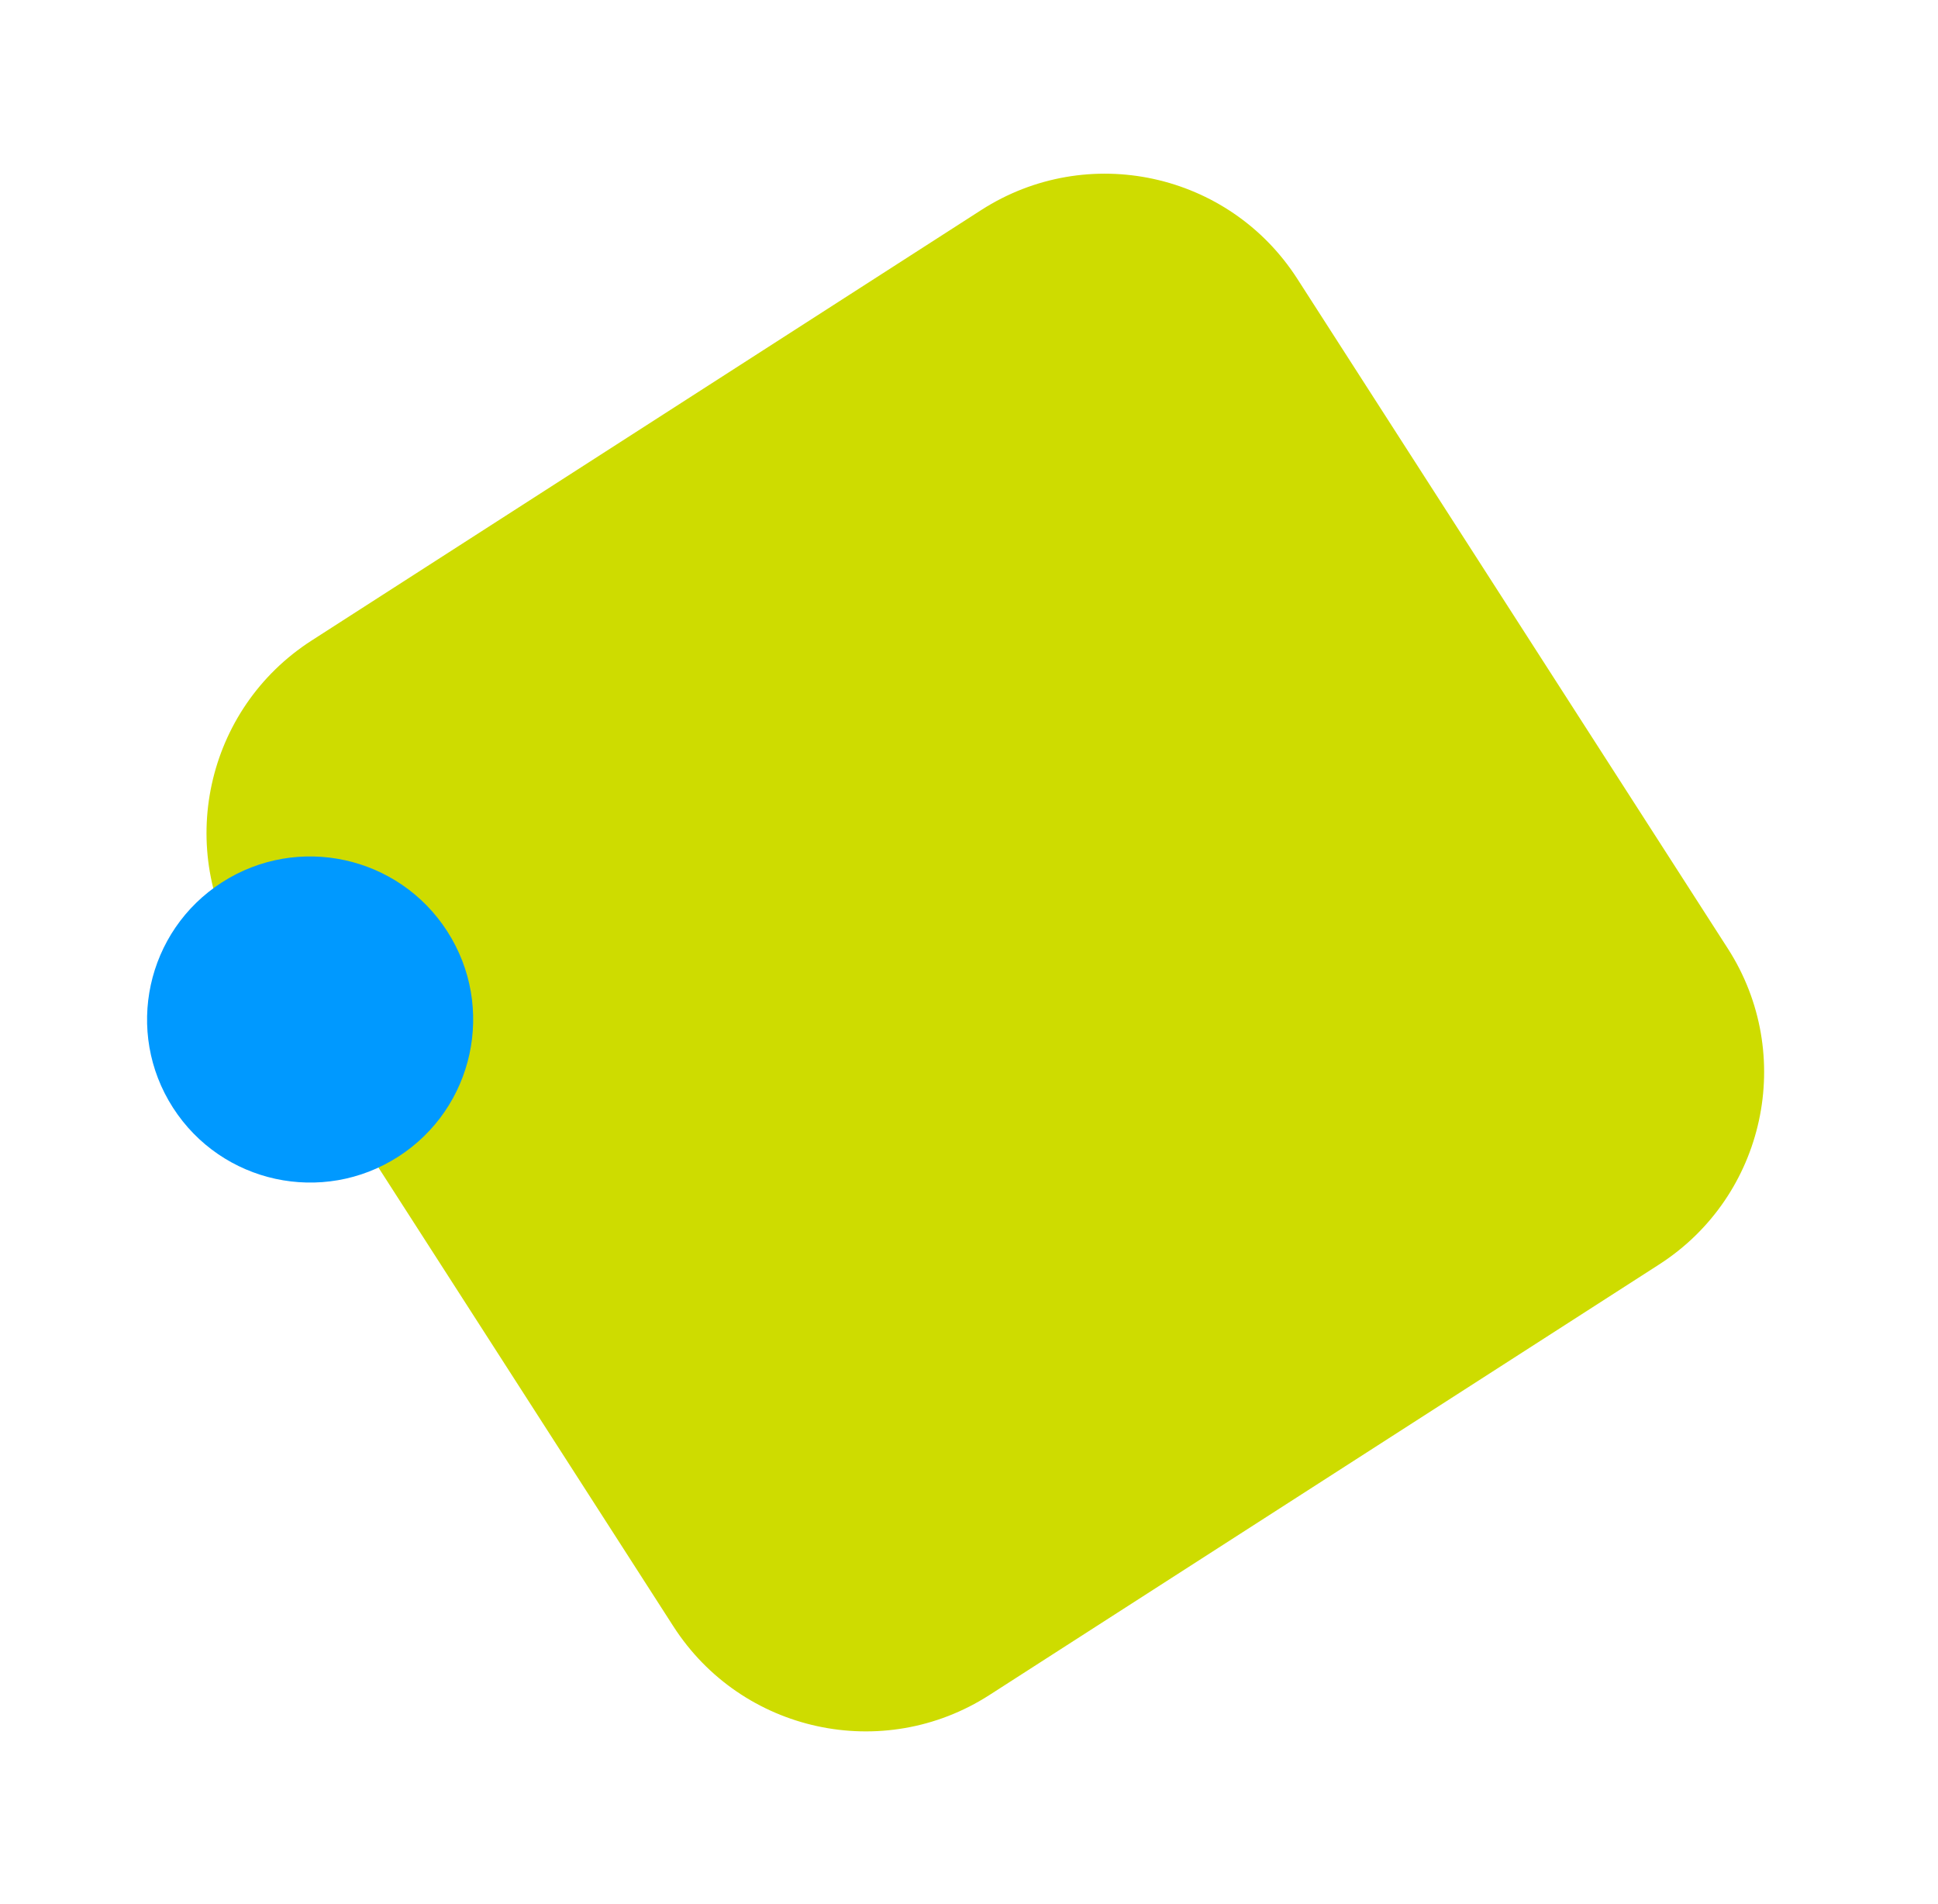
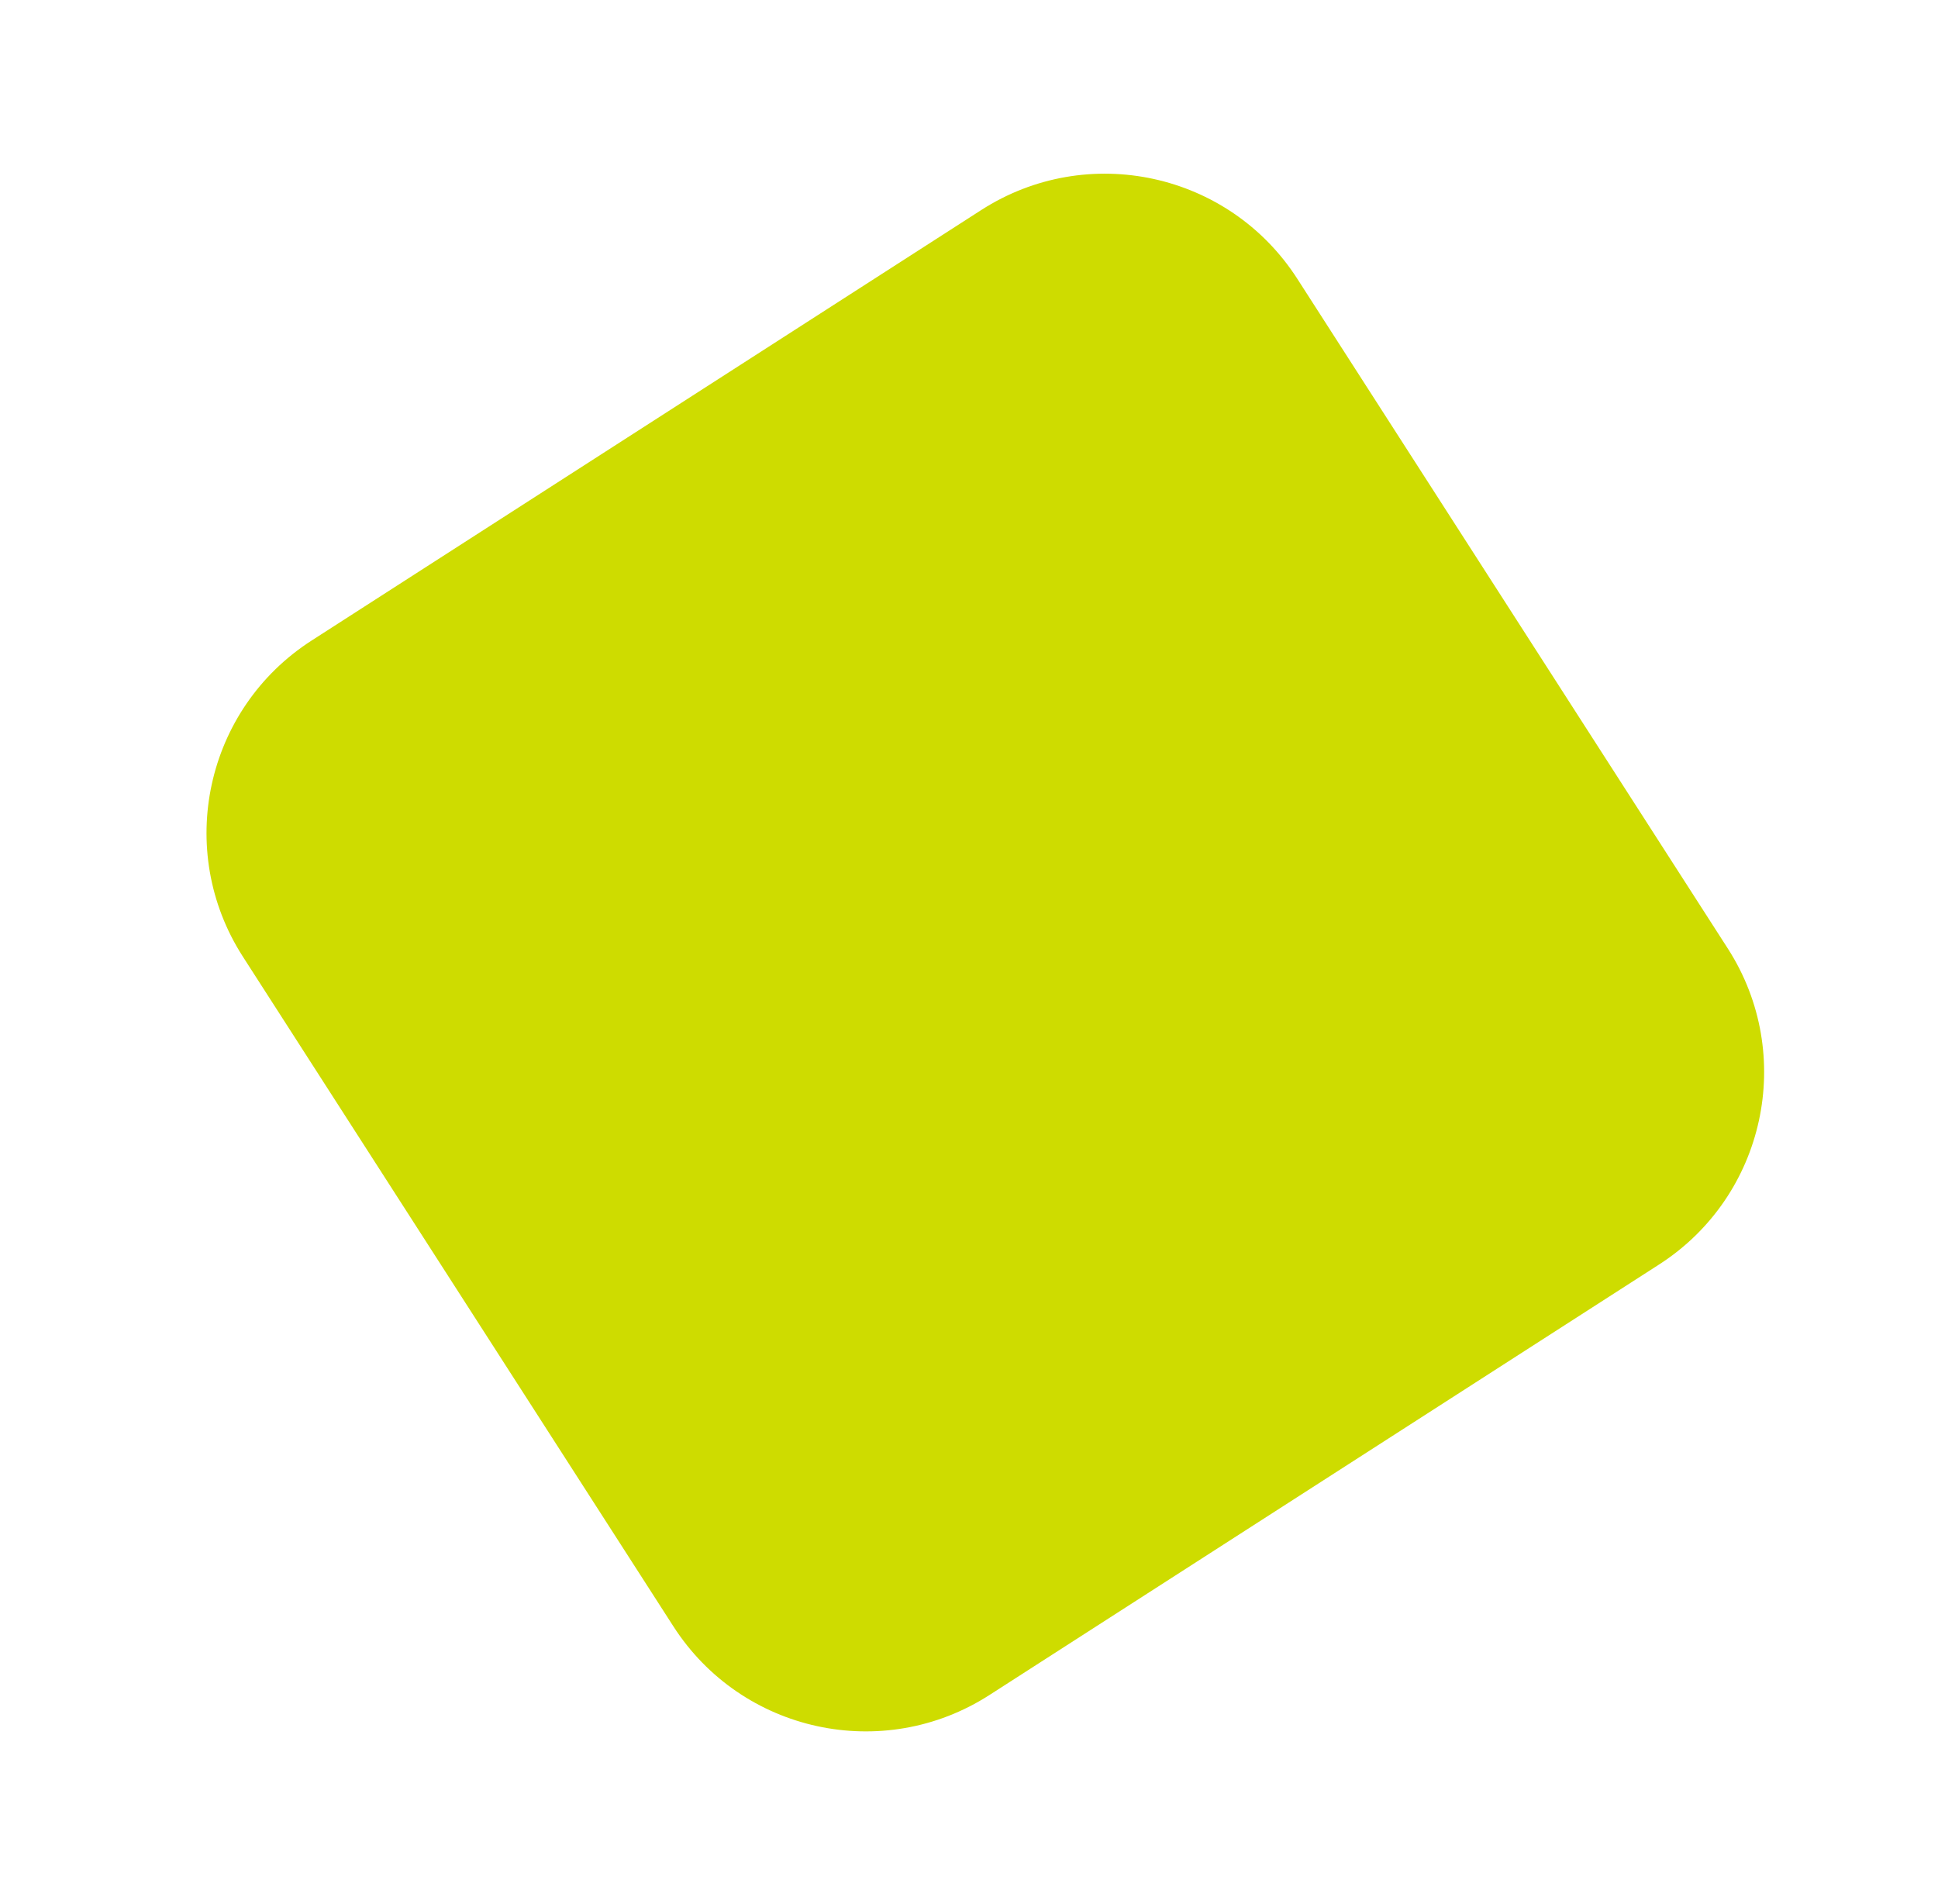
<svg xmlns="http://www.w3.org/2000/svg" width="457" height="449" viewBox="0 0 457 449" fill="none" id="element-two">
  <g filter="url(#filter0_d)">
    <path d="M231.389 39.526l-157.92 101.52c-25.052 16.105-32.305 49.468-16.2 74.52l101.52 157.92c16.105 25.052 49.468 32.305 74.52 16.2l157.92-101.52c25.052-16.105 32.305-49.468 16.2-74.52l-101.52-157.92c-16.105-25.052-49.468-32.305-74.52-16.2z" fill="#CEDC00" />
  </g>
  <g filter="url(#filter1_d)">
-     <path d="M105.469 209.606c-11.482-17.861-35.27-23.032-53.13-11.55s-23.032 35.269-11.55 53.13c11.482 17.861 35.27 23.032 53.13 11.55 17.861-11.482 23.032-35.269 11.55-53.13z" fill="#09F" />
-   </g>
+     </g>
  <defs>
    <filter id="filter0_d" x="8.109" y=".366" width="448.48" height="448.48" filterUnits="userSpaceOnUse" color-interpolation-filters="sRGB">
      <feFlood flood-opacity="0" result="BackgroundImageFix" />
      <feColorMatrix in="SourceAlpha" values="0 0 0 0 0 0 0 0 0 0 0 0 0 0 0 0 0 0 127 0" />
      <feOffset dy="10" />
      <feGaussianBlur stdDeviation="10" />
      <feColorMatrix values="0 0 0 0 0 0 0 0 0 0 0 0 0 0 0 0 0 0 0.161 0" />
      <feBlend in2="BackgroundImageFix" result="effect1_dropShadow" />
      <feBlend in="SourceGraphic" in2="effect1_dropShadow" result="shape" />
    </filter>
    <filter id="filter1_d" x="-.001" y="167.266" width="146.26" height="146.26" filterUnits="userSpaceOnUse" color-interpolation-filters="sRGB">
      <feFlood flood-opacity="0" result="BackgroundImageFix" />
      <feColorMatrix in="SourceAlpha" values="0 0 0 0 0 0 0 0 0 0 0 0 0 0 0 0 0 0 127 0" />
      <feOffset dy="10" />
      <feGaussianBlur stdDeviation="10" />
      <feColorMatrix values="0 0 0 0 0 0 0 0 0 0 0 0 0 0 0 0 0 0 0.161 0" />
      <feBlend in2="BackgroundImageFix" result="effect1_dropShadow" />
      <feBlend in="SourceGraphic" in2="effect1_dropShadow" result="shape" />
    </filter>
  </defs>
</svg>